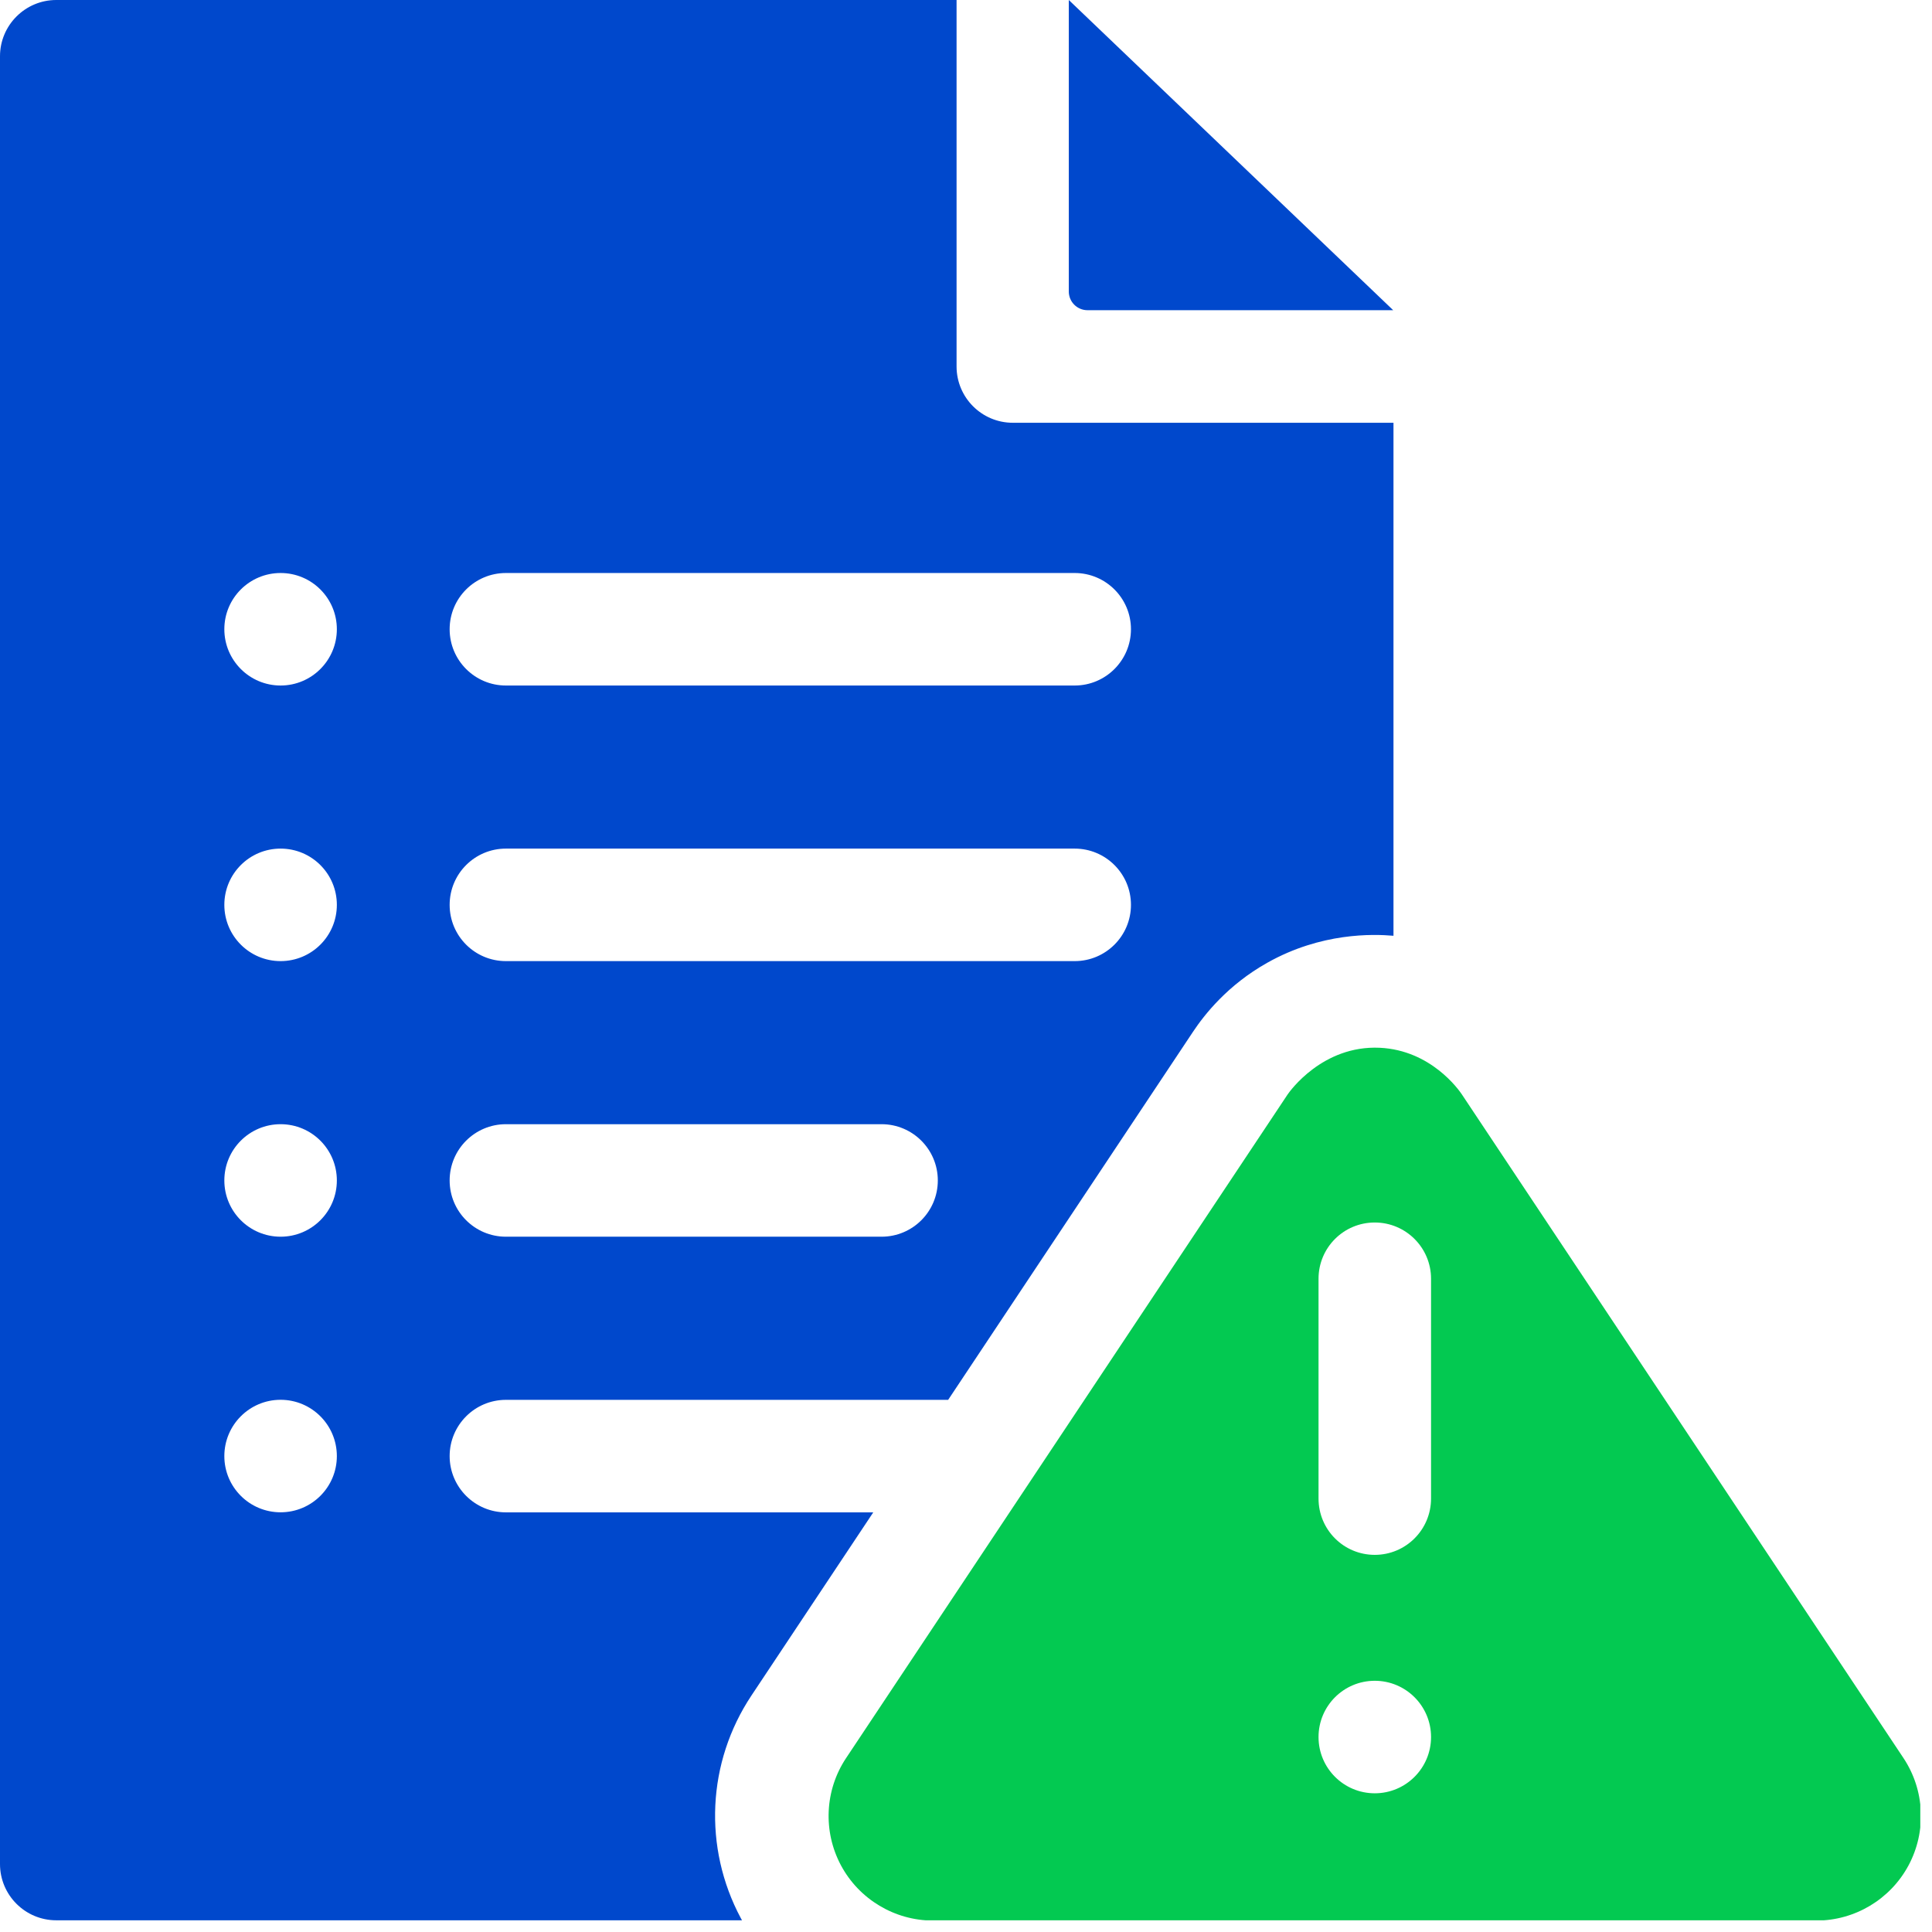
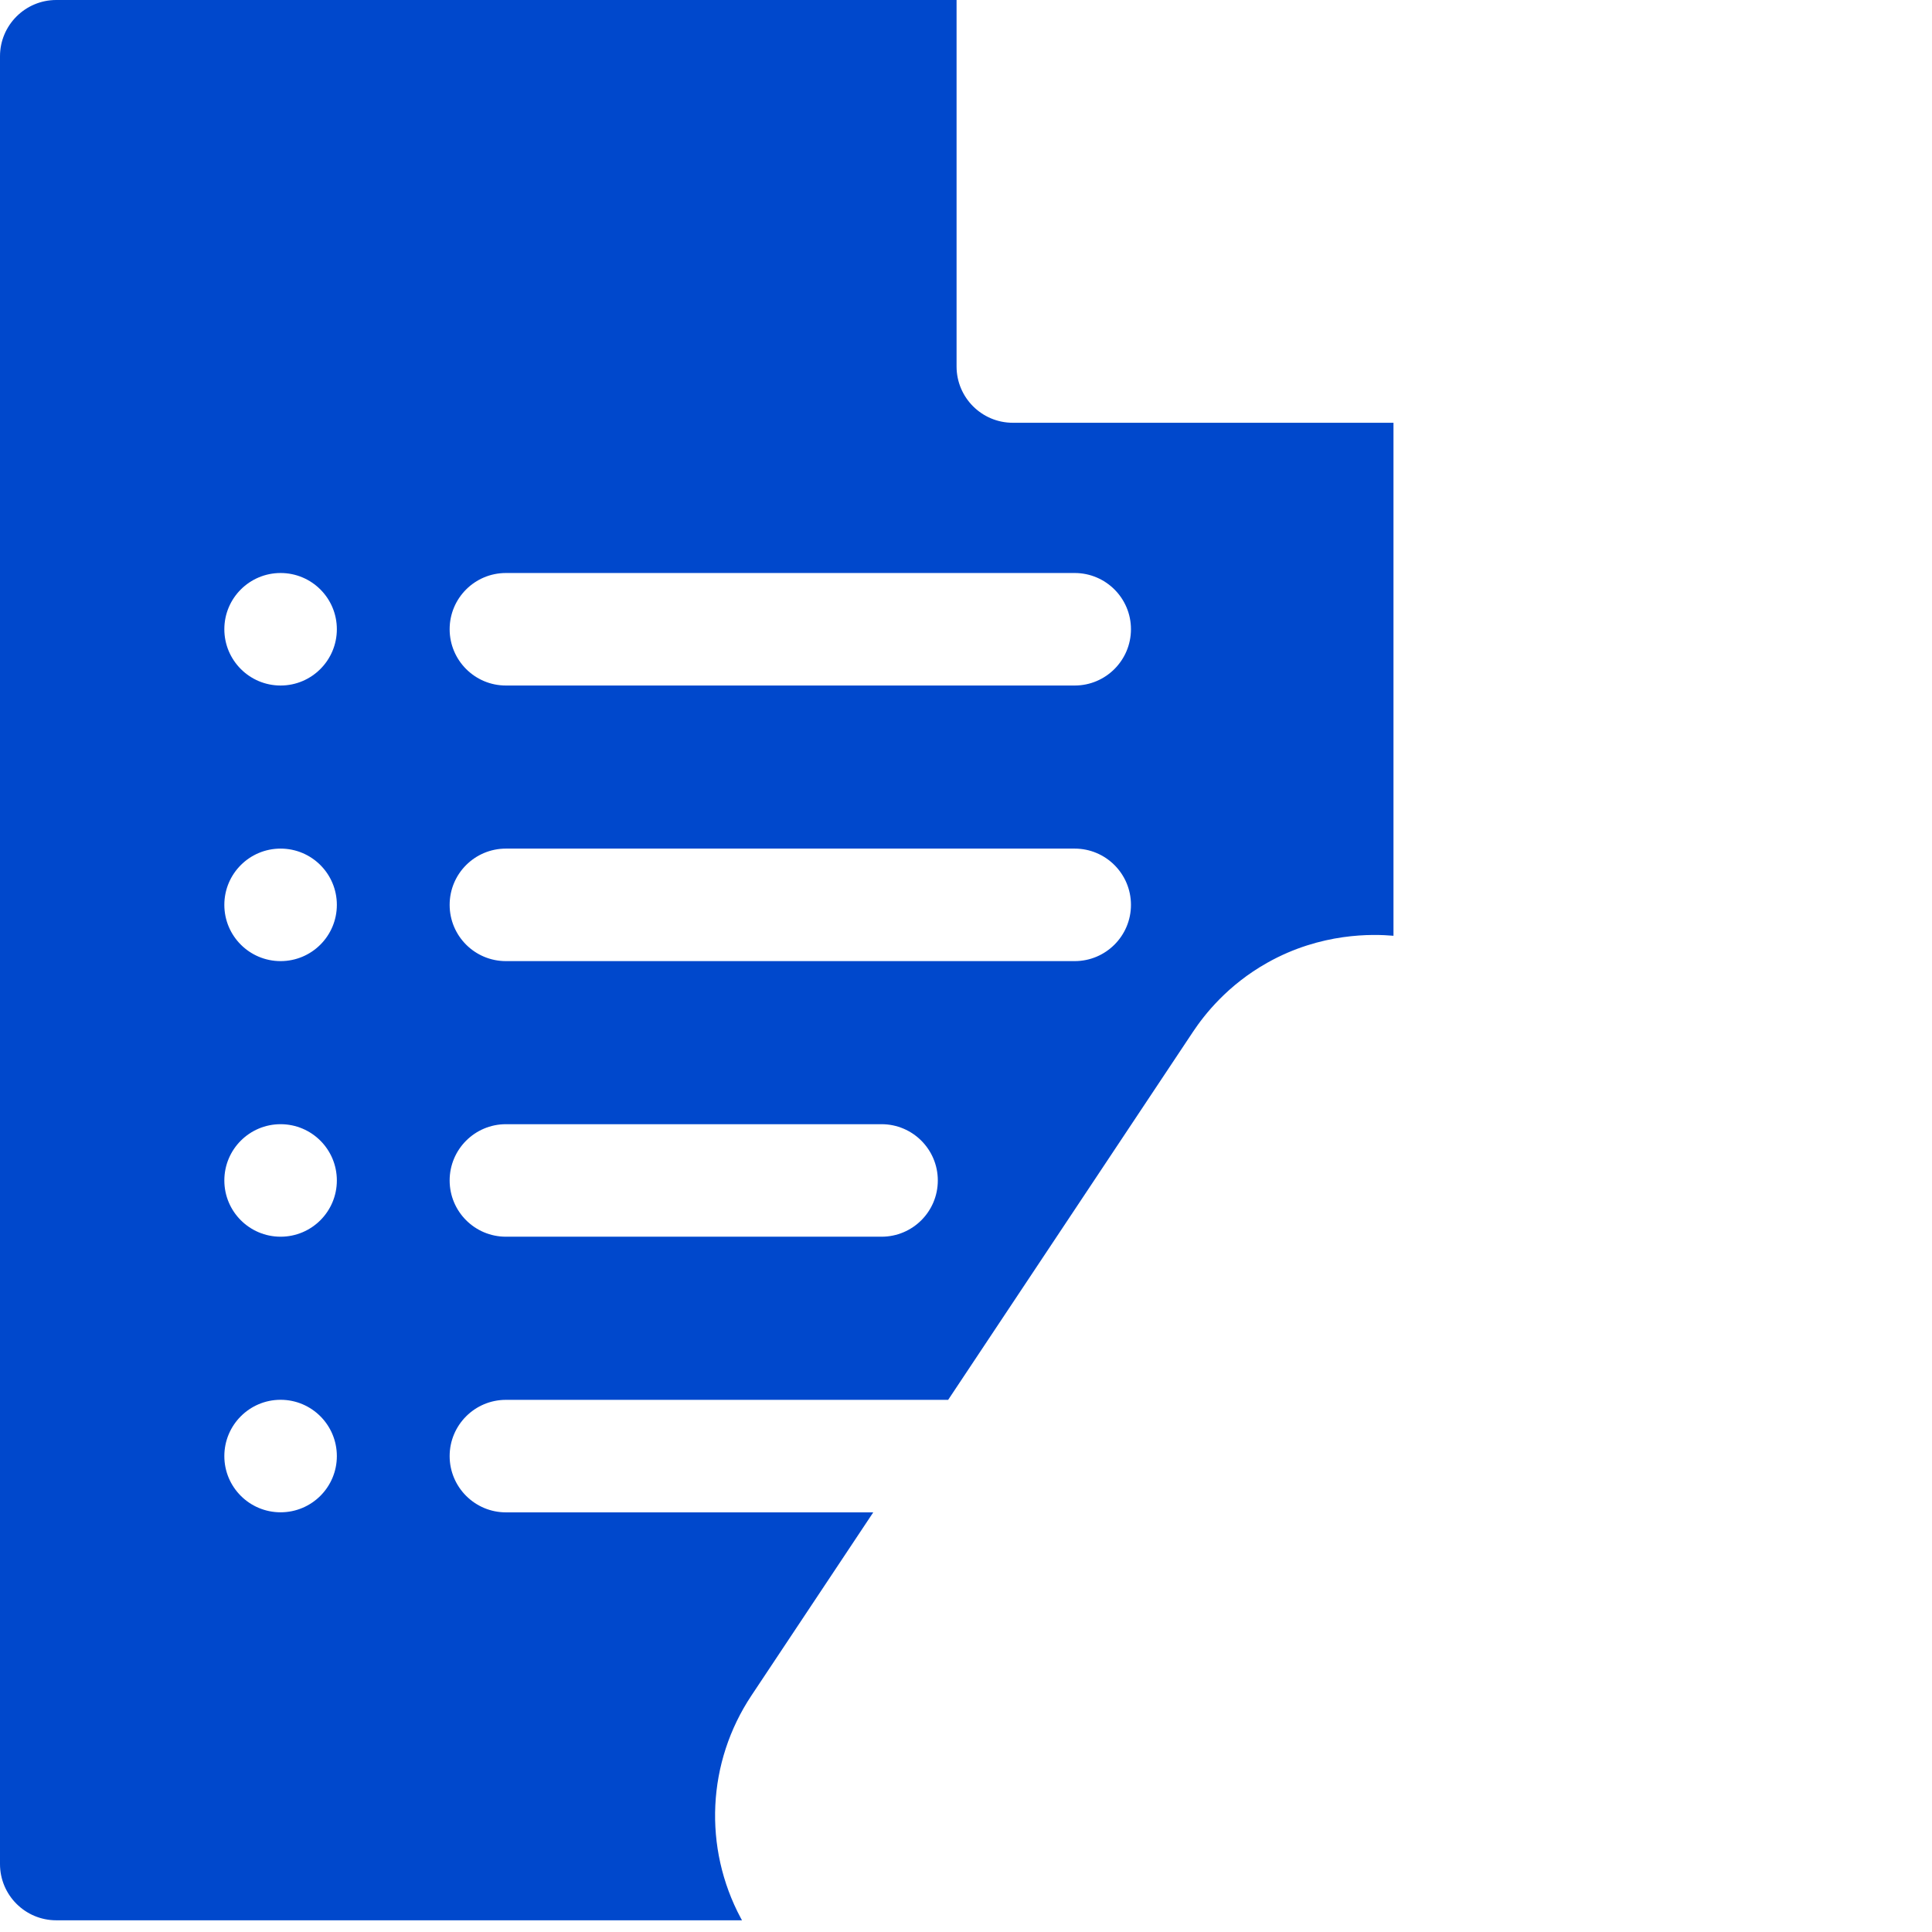
<svg xmlns="http://www.w3.org/2000/svg" width="34" height="34" viewBox="0 0 34 34" fill="none">
  <g clip-path="url(#clip0_490_374)">
-     <path d="M18.809 0V5.129C18.809 5.312 18.956 5.459 19.139 5.459H24.518L18.809 0Z" fill="#0048CC" />
-     <path d="M33.498 30.939L25.726 19.259C25.673 19.18 25.183 18.482 24.282 18.439C23.272 18.392 22.694 19.211 22.661 19.259L14.89 30.939C14.514 31.503 14.48 32.23 14.8 32.828C15.12 33.425 15.745 33.799 16.422 33.799H31.965C32.642 33.799 33.267 33.425 33.587 32.828C33.907 32.23 33.873 31.503 33.498 30.939ZM24.194 31.559C23.647 31.559 23.204 31.116 23.204 30.569C23.204 30.022 23.647 29.579 24.194 29.579C24.74 29.579 25.184 30.022 25.184 30.569C25.184 31.116 24.74 31.559 24.194 31.559ZM25.184 26.372C25.184 26.92 24.74 27.363 24.194 27.363C23.646 27.363 23.204 26.92 23.204 26.372V22.504C23.204 21.957 23.646 21.514 24.194 21.514C24.74 21.514 25.184 21.957 25.184 22.504V26.372Z" fill="#03C951" />
    <path d="M17.824 7.44C17.277 7.44 16.834 6.996 16.834 6.449V0H0.99C0.444 0 0 0.444 0 0.99V32.804C0 33.351 0.444 33.794 0.99 33.794H13.058C13.051 33.782 13.044 33.77 13.038 33.758C12.372 32.514 12.443 31.011 13.225 29.837L15.368 26.615H8.903C8.357 26.615 7.913 26.171 7.913 25.625C7.913 25.078 8.357 24.635 8.903 24.635H16.686L20.996 18.156C21.194 17.859 21.602 17.336 22.302 16.943C23.252 16.408 24.164 16.437 24.523 16.468V7.44H17.824ZM4.938 26.614C4.391 26.614 3.948 26.171 3.948 25.625C3.948 25.078 4.391 24.634 4.938 24.634C5.485 24.634 5.928 25.078 5.928 25.625C5.928 26.171 5.485 26.614 4.938 26.614ZM4.938 21.764C4.391 21.764 3.948 21.321 3.948 20.774C3.948 20.227 4.391 19.784 4.938 19.784C5.485 19.784 5.928 20.227 5.928 20.774C5.928 21.321 5.485 21.764 4.938 21.764ZM4.938 16.914C4.391 16.914 3.948 16.471 3.948 15.924C3.948 15.377 4.391 14.934 4.938 14.934C5.485 14.934 5.928 15.377 5.928 15.924C5.928 16.471 5.485 16.914 4.938 16.914ZM4.938 12.064C4.391 12.064 3.948 11.62 3.948 11.073C3.948 10.527 4.391 10.084 4.938 10.084C5.485 10.084 5.928 10.527 5.928 11.073C5.928 11.62 5.485 12.064 4.938 12.064ZM15.514 21.764H8.903C8.356 21.764 7.913 21.321 7.913 20.774C7.913 20.228 8.356 19.784 8.903 19.784H15.514C16.061 19.784 16.504 20.228 16.504 20.774C16.504 21.321 16.061 21.764 15.514 21.764ZM18.913 16.914H8.903C8.356 16.914 7.913 16.471 7.913 15.924C7.913 15.377 8.356 14.934 8.903 14.934H18.913C19.459 14.934 19.903 15.377 19.903 15.924C19.903 16.471 19.459 16.914 18.913 16.914ZM18.913 12.064H8.903C8.356 12.064 7.913 11.62 7.913 11.073C7.913 10.527 8.356 10.084 8.903 10.084H18.913C19.459 10.084 19.903 10.527 19.903 11.073C19.903 11.62 19.459 12.064 18.913 12.064Z" fill="#0048CC" />
  </g>
  <defs>
    <clipPath id="clip0_490_374">
      <rect width="33.794" height="33.794" fill="white" />
    </clipPath>
  </defs>
</svg>